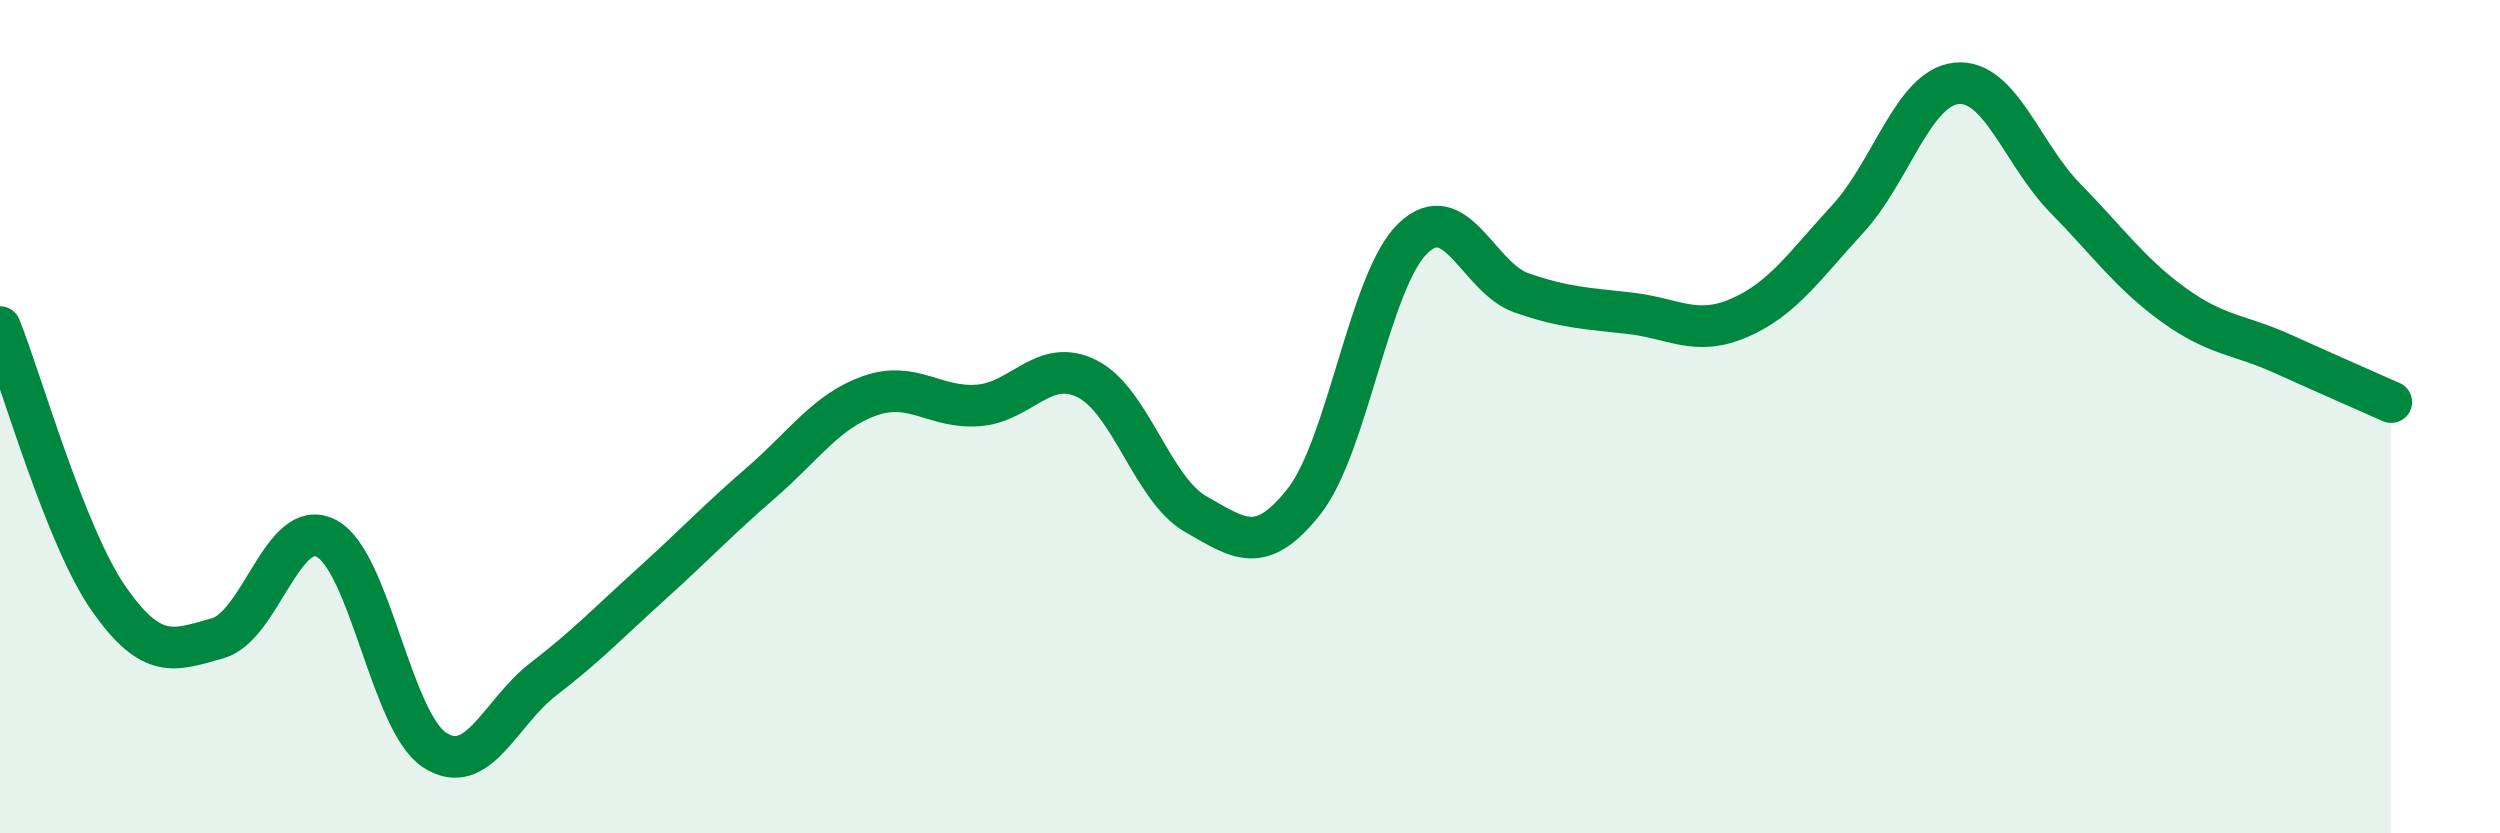
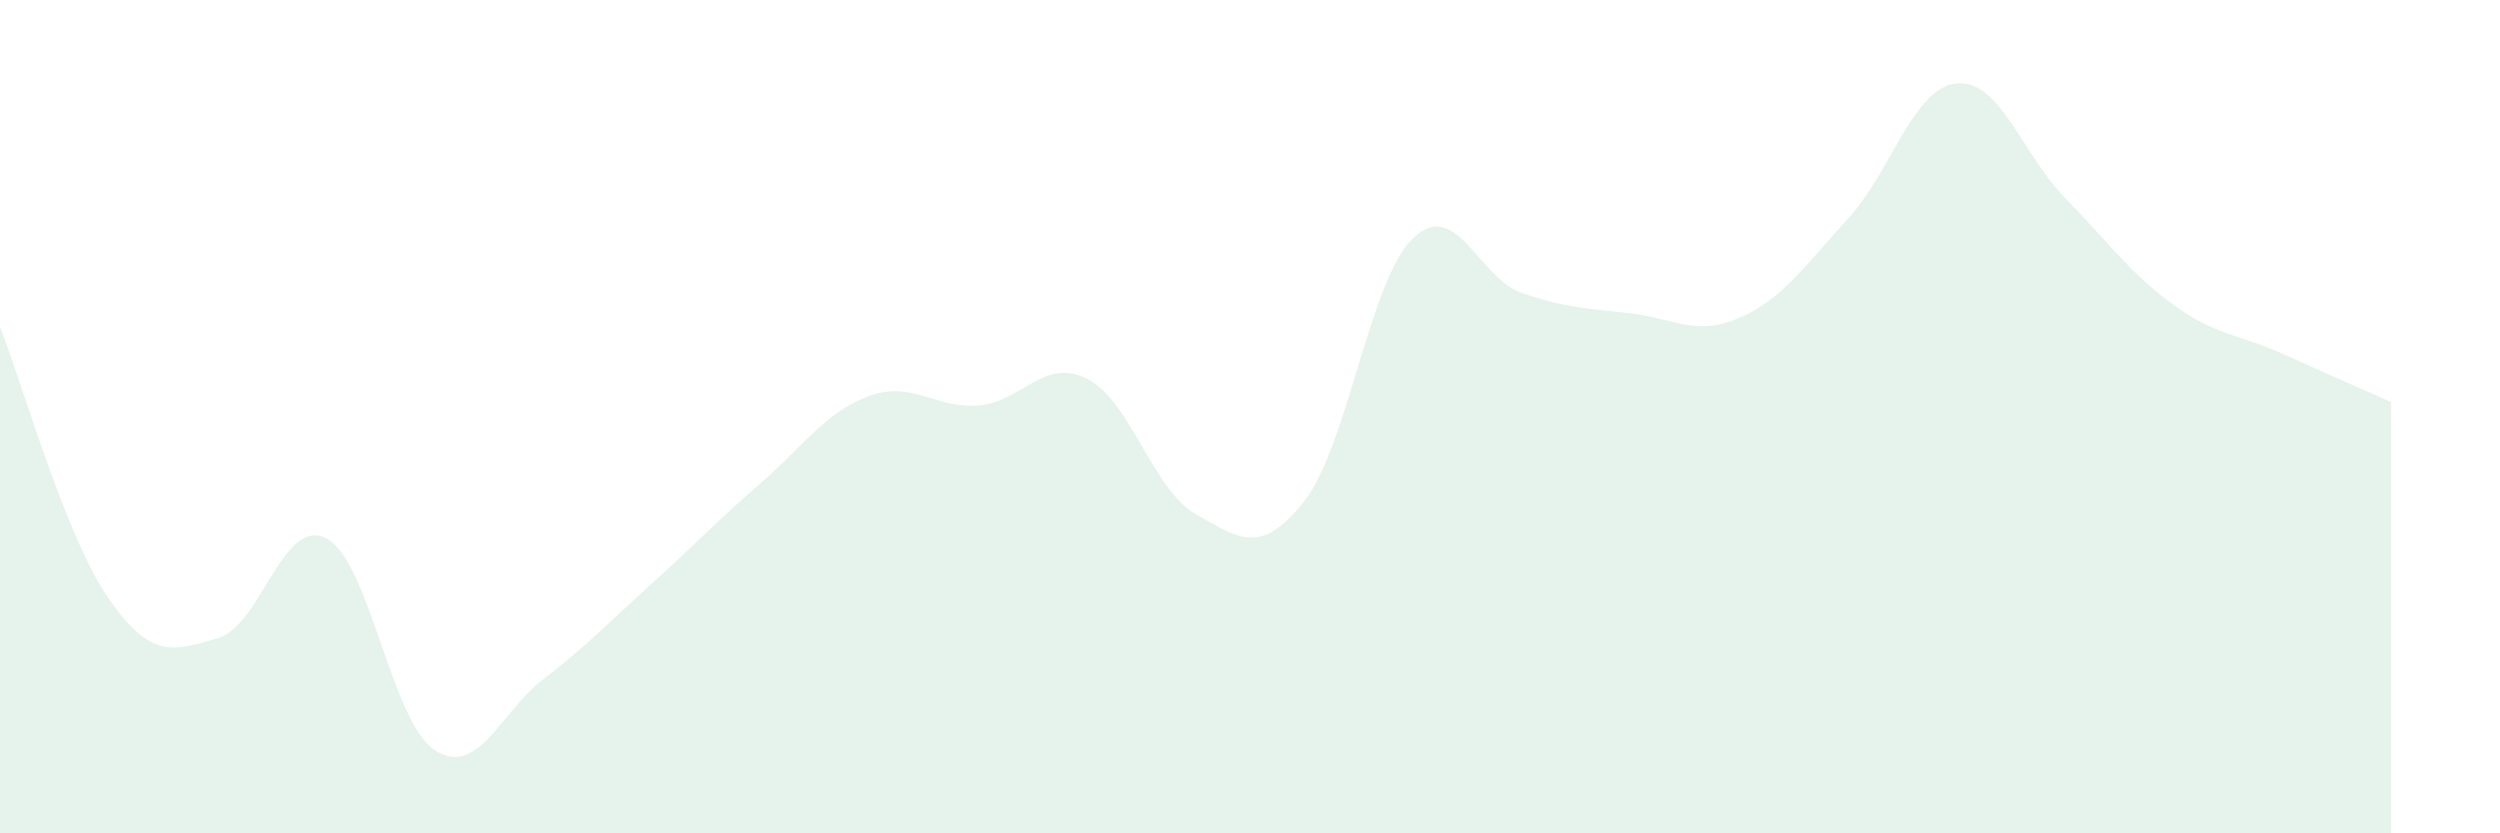
<svg xmlns="http://www.w3.org/2000/svg" width="60" height="20" viewBox="0 0 60 20">
  <path d="M 0,7.85 C 0.52,9.15 1.57,12.88 2.61,14.37 C 3.65,15.86 4.18,15.61 5.22,15.32 C 6.26,15.03 6.79,12.38 7.83,12.92 C 8.87,13.46 9.39,17.32 10.43,18 C 11.47,18.68 12,17.1 13.04,16.3 C 14.08,15.5 14.61,14.94 15.65,14 C 16.69,13.06 17.22,12.49 18.26,11.59 C 19.3,10.69 19.83,9.87 20.87,9.5 C 21.91,9.13 22.44,9.81 23.48,9.73 C 24.52,9.65 25.05,8.57 26.09,9.09 C 27.13,9.61 27.66,11.75 28.7,12.34 C 29.74,12.93 30.26,13.35 31.3,12.03 C 32.34,10.71 32.87,6.72 33.91,5.72 C 34.95,4.72 35.48,6.67 36.52,7.03 C 37.56,7.39 38.09,7.4 39.13,7.52 C 40.17,7.64 40.7,8.08 41.74,7.63 C 42.78,7.18 43.31,6.38 44.35,5.25 C 45.39,4.12 45.92,2.1 46.96,2 C 48,1.9 48.53,3.7 49.57,4.76 C 50.61,5.82 51.13,6.57 52.17,7.32 C 53.21,8.07 53.74,8.02 54.78,8.49 C 55.82,8.96 56.87,9.42 57.39,9.65L57.39 20L0 20Z" fill="#008740" opacity="0.1" stroke-linecap="round" stroke-linejoin="round" />
-   <path d="M 0,7.85 C 0.52,9.15 1.57,12.88 2.61,14.37 C 3.65,15.86 4.18,15.61 5.22,15.32 C 6.26,15.03 6.79,12.38 7.83,12.92 C 8.87,13.46 9.39,17.32 10.43,18 C 11.47,18.68 12,17.1 13.04,16.3 C 14.08,15.5 14.61,14.94 15.65,14 C 16.69,13.06 17.22,12.49 18.26,11.59 C 19.3,10.69 19.83,9.87 20.87,9.5 C 21.91,9.13 22.44,9.81 23.48,9.73 C 24.52,9.65 25.05,8.57 26.09,9.09 C 27.13,9.61 27.66,11.75 28.7,12.34 C 29.74,12.93 30.26,13.35 31.3,12.03 C 32.34,10.71 32.87,6.72 33.91,5.72 C 34.95,4.72 35.48,6.67 36.52,7.03 C 37.56,7.39 38.09,7.4 39.13,7.52 C 40.17,7.64 40.7,8.08 41.74,7.63 C 42.78,7.18 43.31,6.38 44.35,5.25 C 45.39,4.12 45.92,2.1 46.96,2 C 48,1.9 48.53,3.7 49.57,4.76 C 50.61,5.82 51.13,6.57 52.17,7.32 C 53.21,8.07 53.74,8.02 54.78,8.49 C 55.82,8.96 56.87,9.42 57.39,9.65" stroke="#008740" stroke-width="1" fill="none" stroke-linecap="round" stroke-linejoin="round" />
</svg>